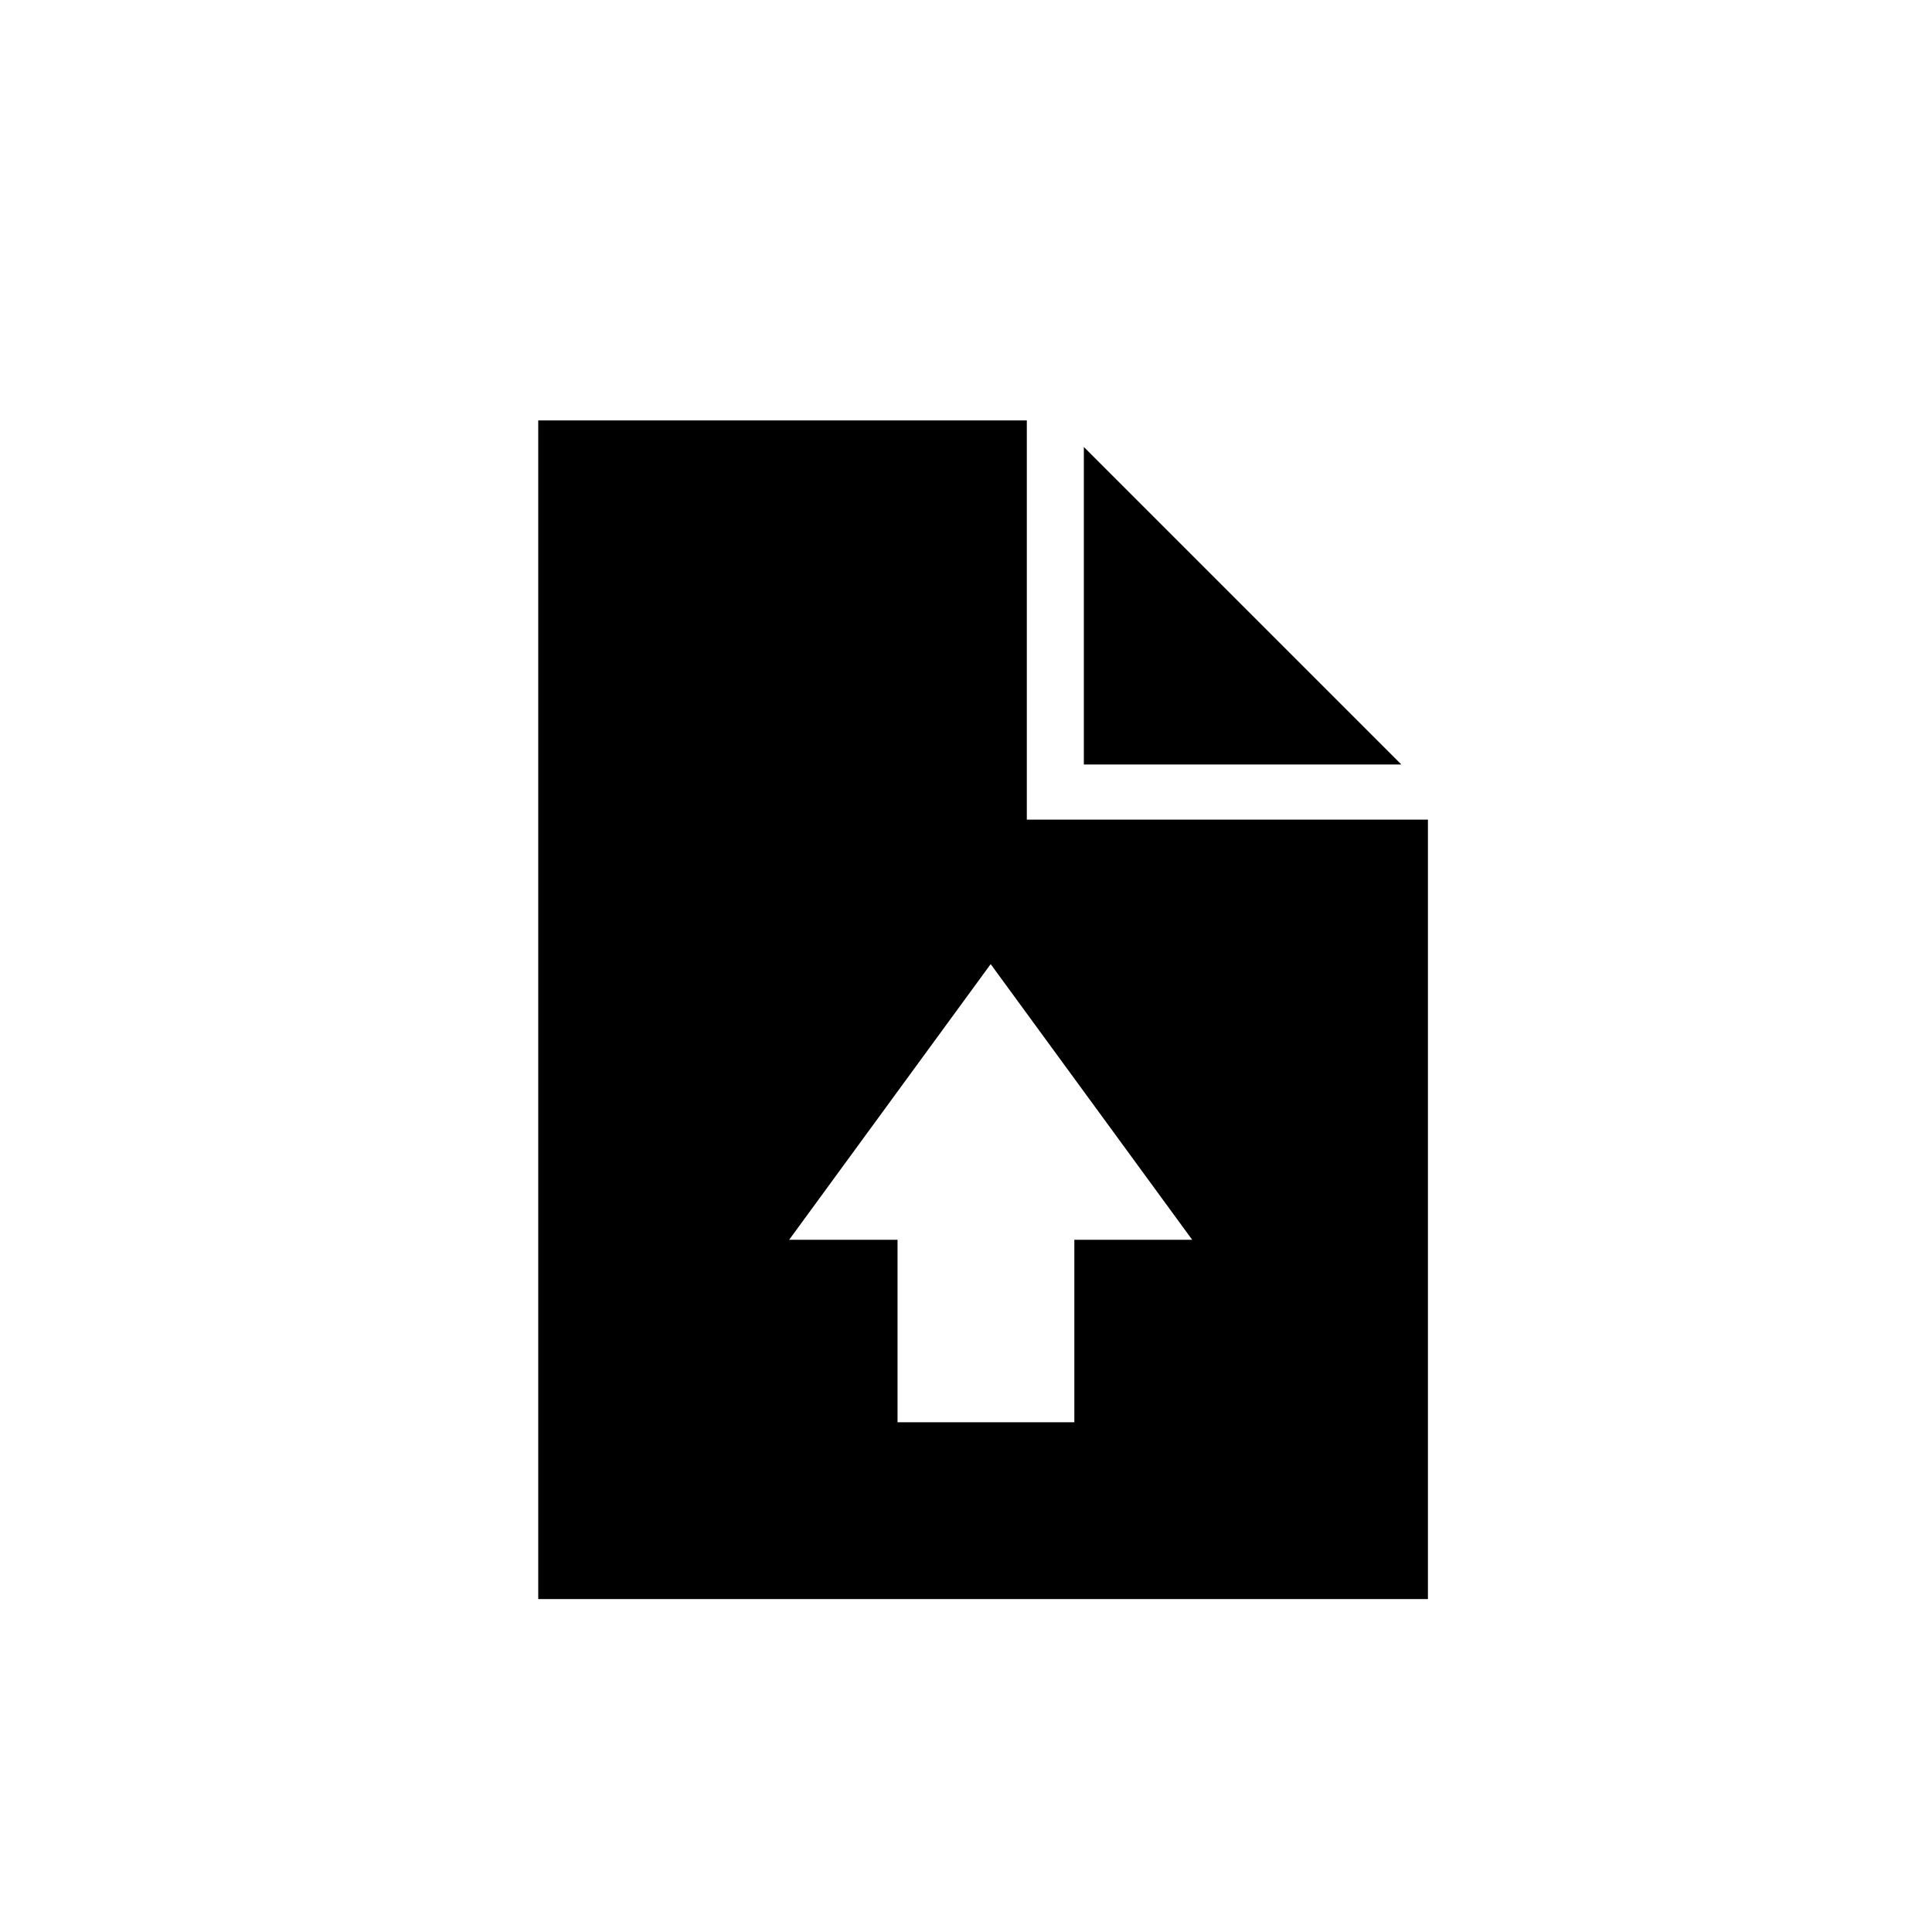
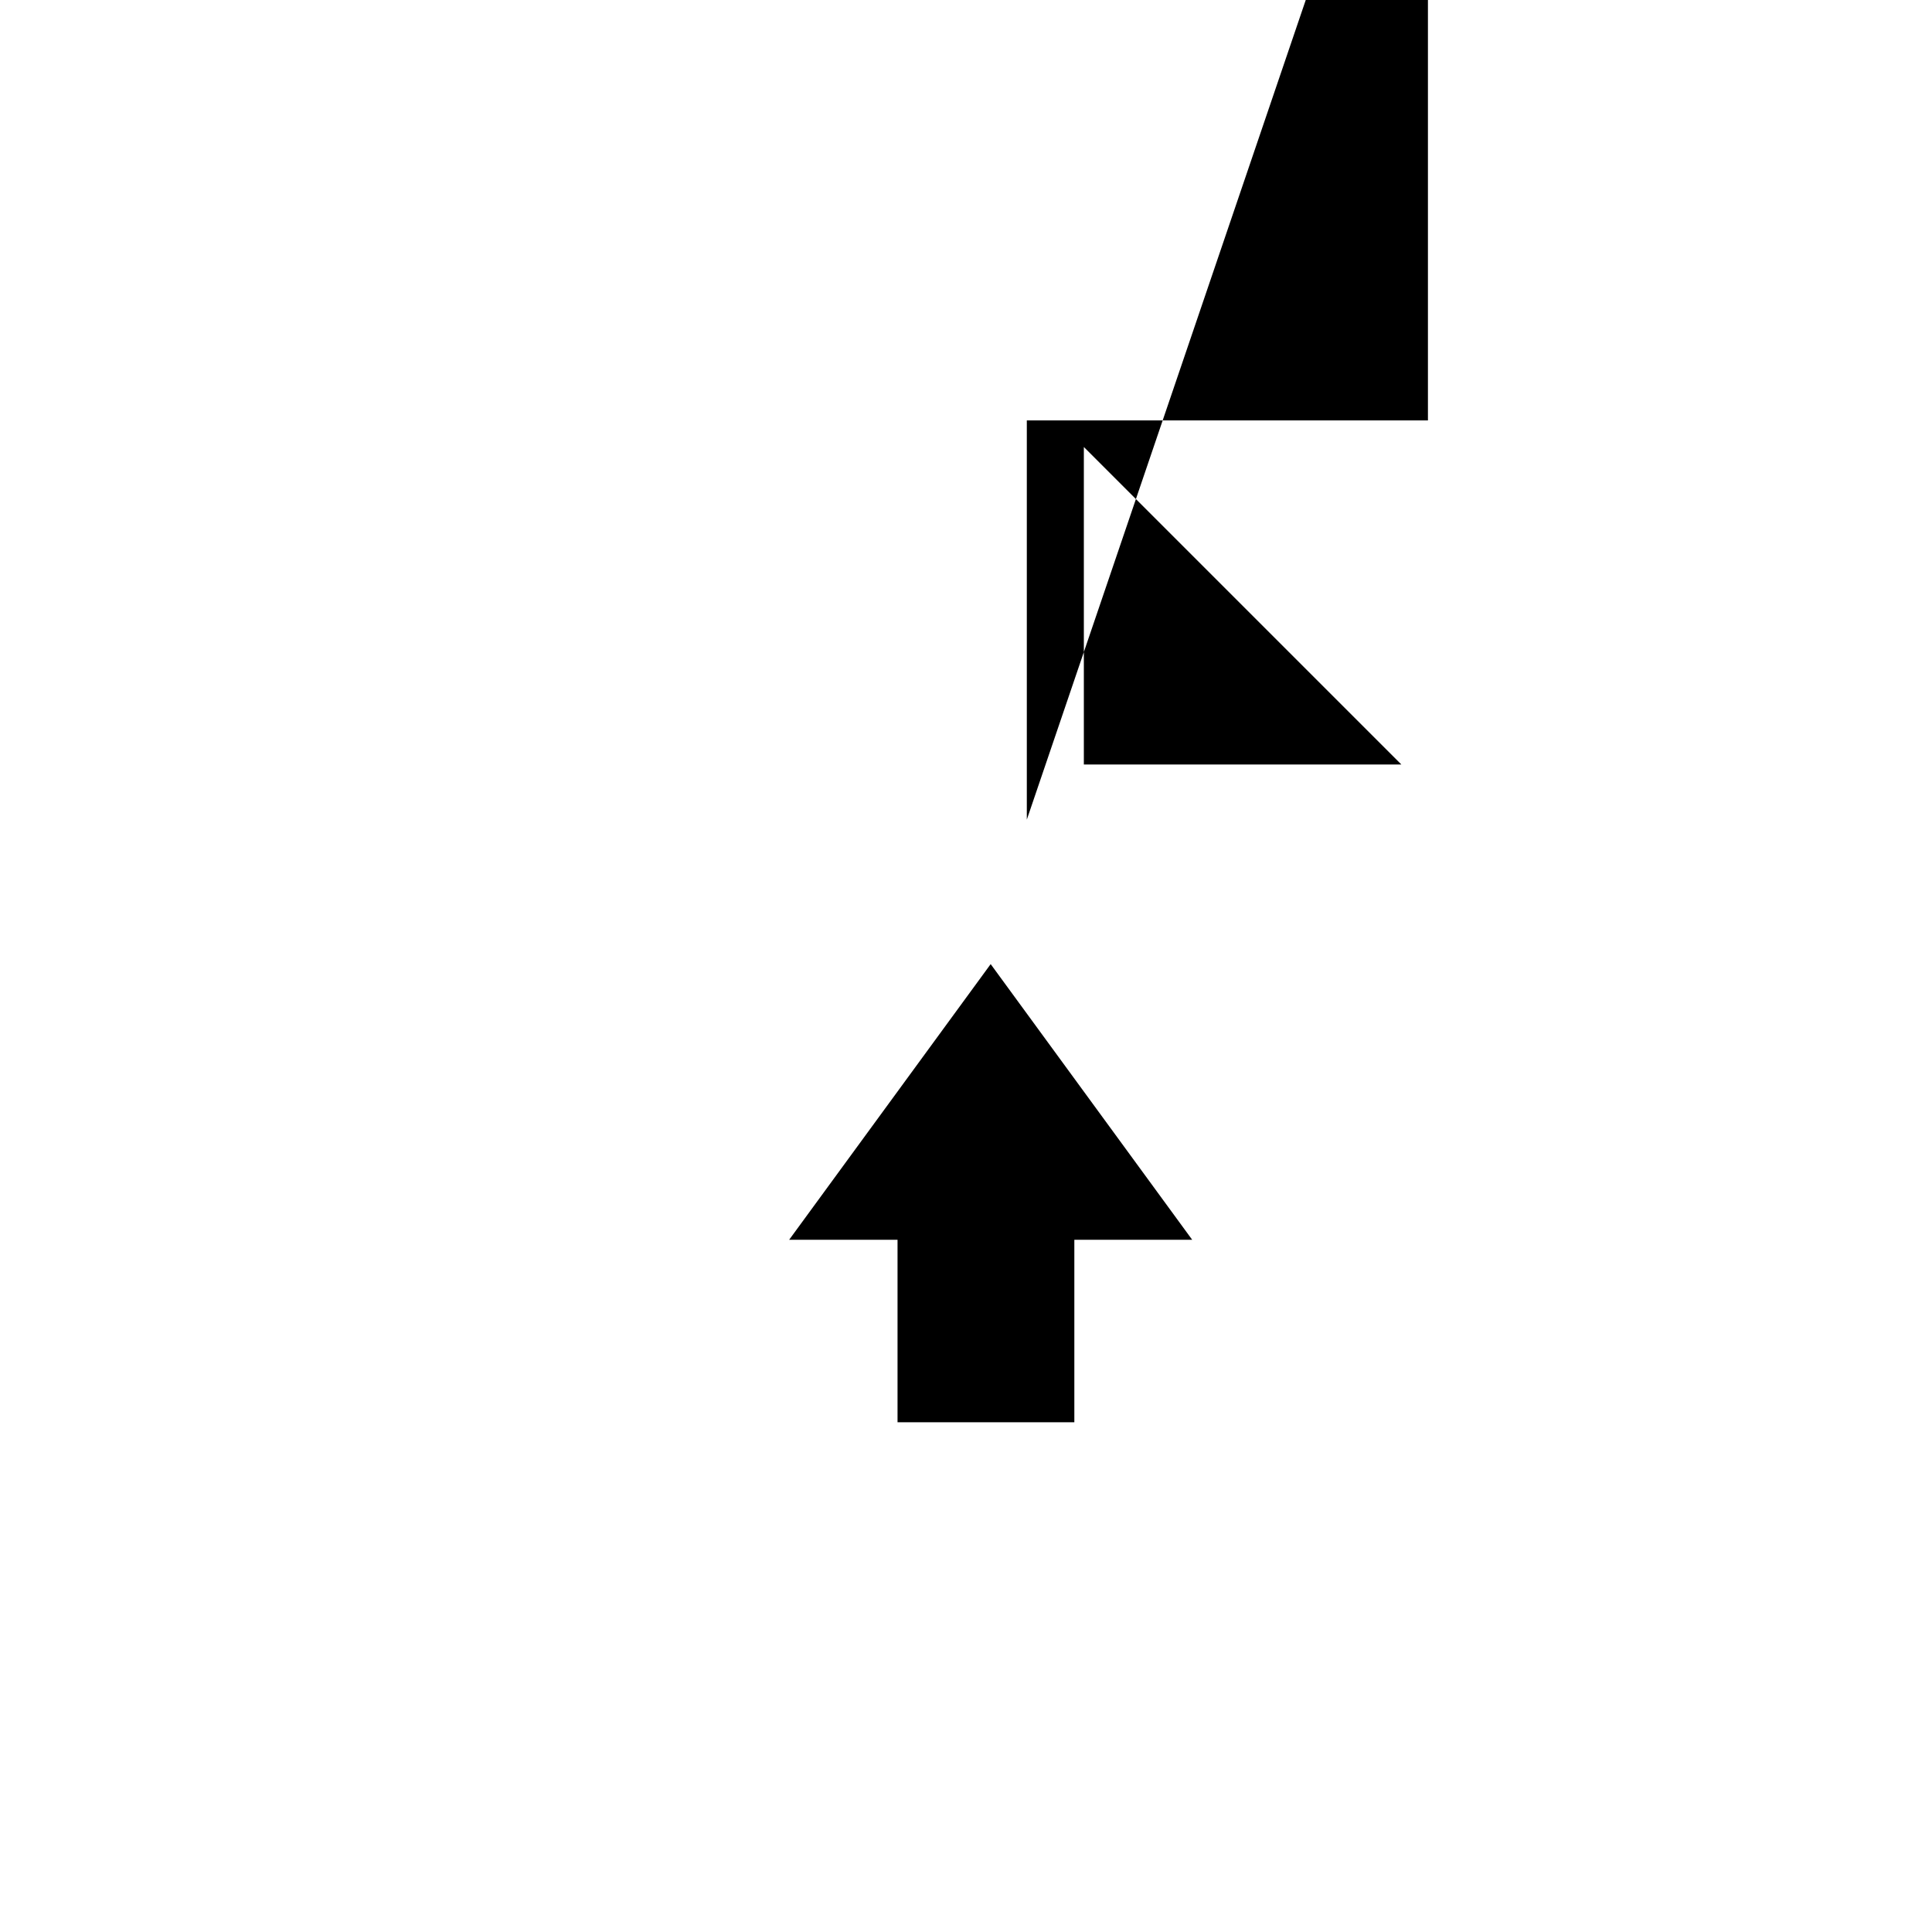
<svg xmlns="http://www.w3.org/2000/svg" fill="#000000" width="800px" height="800px" version="1.1" viewBox="144 144 512 512">
-   <path d="m431.23 262.46v84.137h84.137zm-15.113 98.75v-105.8h-129.48v312.36h235.78v-206.56zm12.594 111.34v48.367h-46.855v-48.367h-28.719l53.402-73.051 53.402 73.051z" />
+   <path d="m431.23 262.46v84.137h84.137zm-15.113 98.75v-105.8h-129.48h235.78v-206.56zm12.594 111.34v48.367h-46.855v-48.367h-28.719l53.402-73.051 53.402 73.051z" />
</svg>